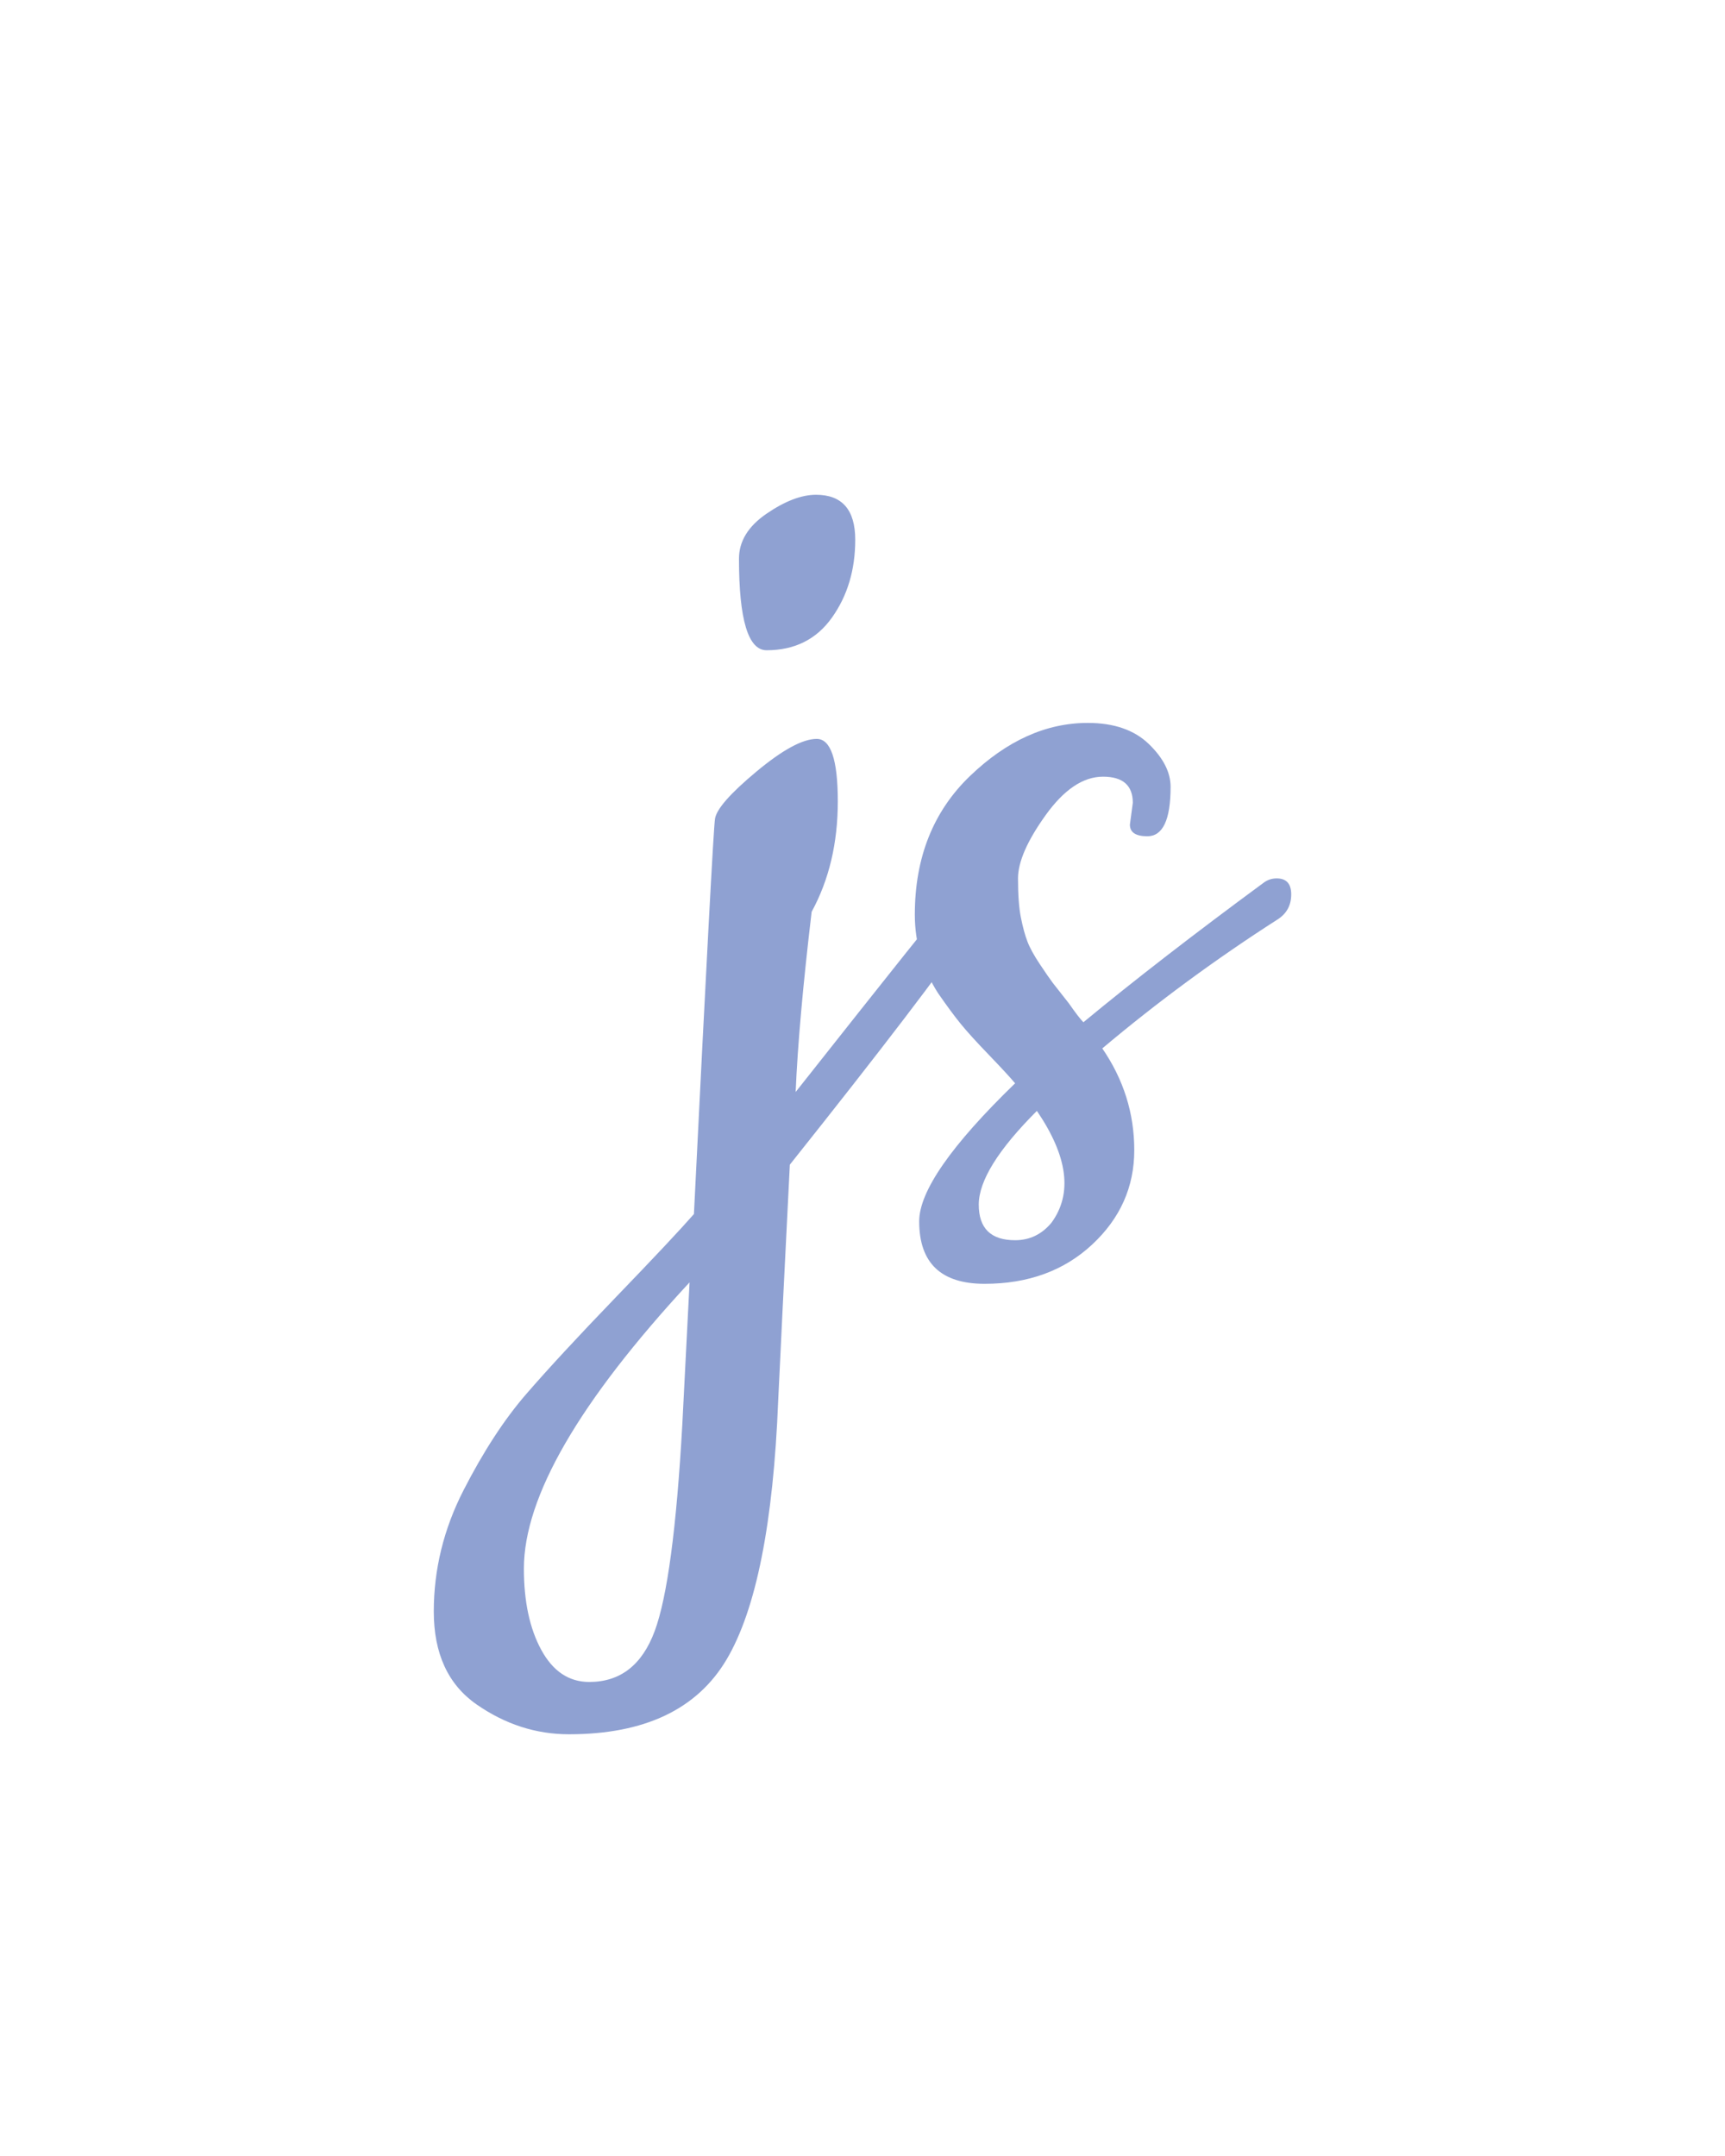
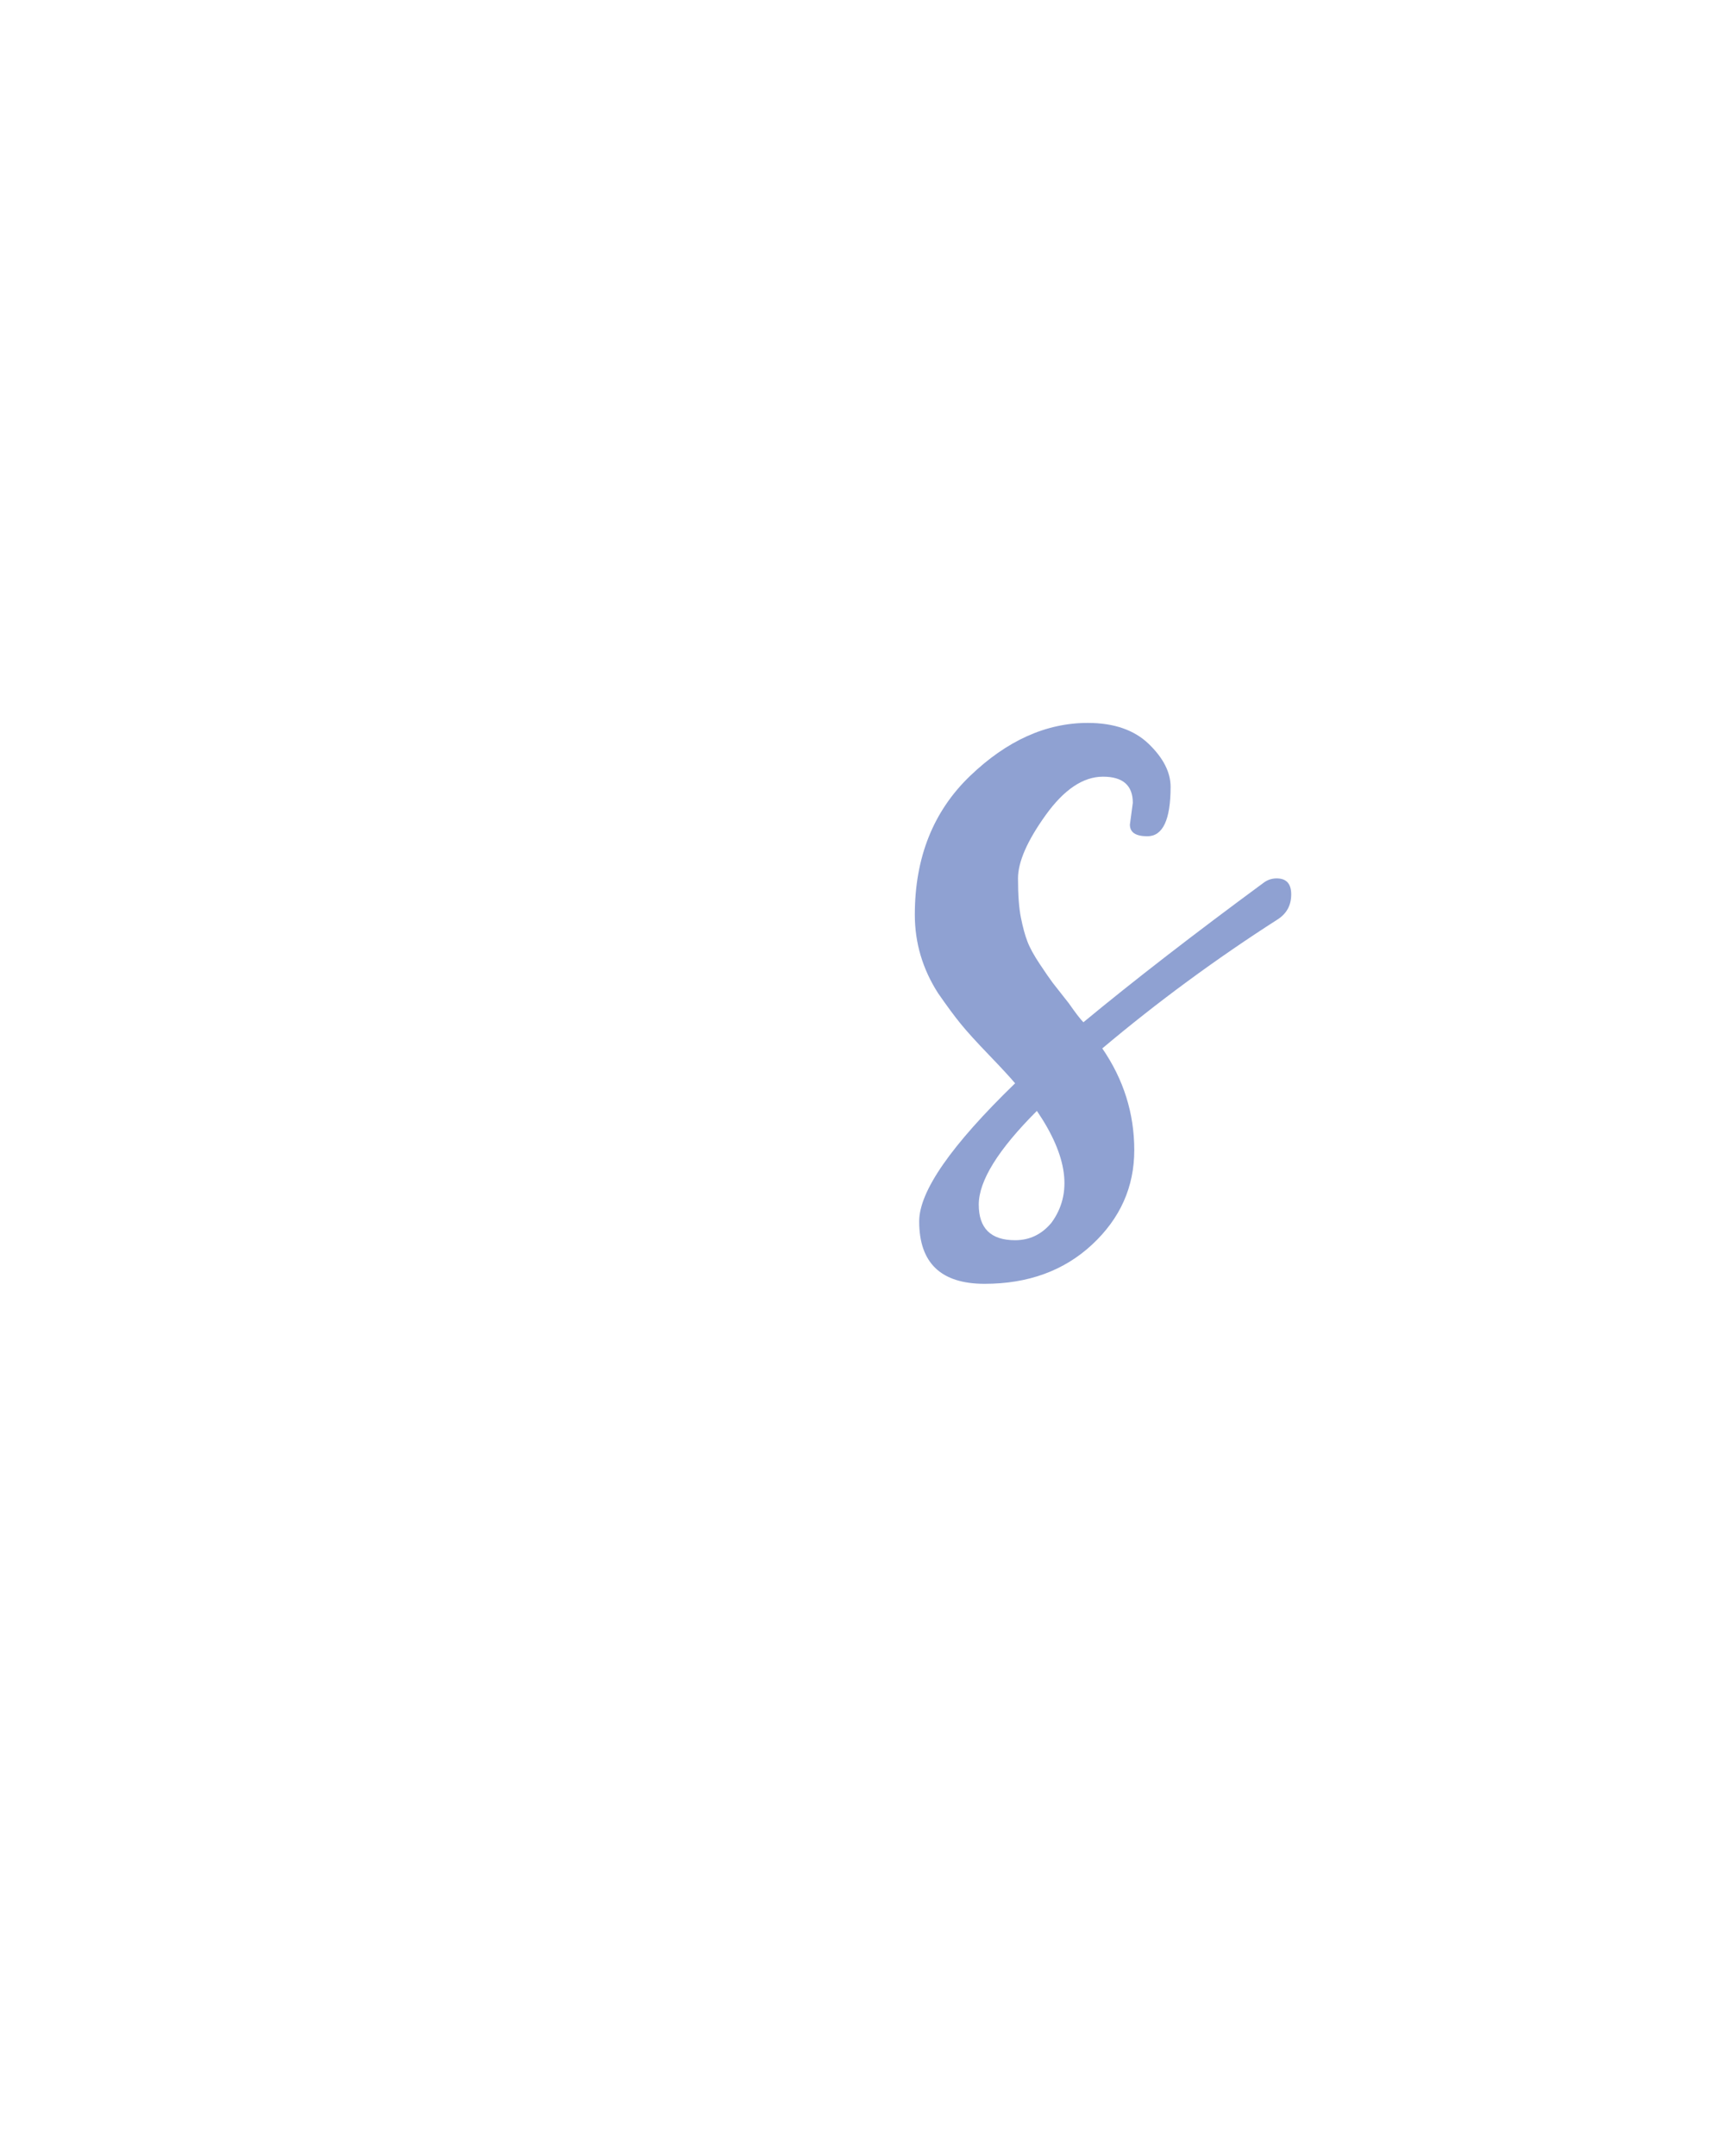
<svg xmlns="http://www.w3.org/2000/svg" version="1.1" x="0px" y="0px" width="576px" height="720px" viewBox="-144.847 -165.23 576 720" enable-background="new -144.847 -165.23 576 720" xml:space="preserve">
  <defs>
</defs>
-   <path fill="#8FA1D2" d="M86.864,240.209c4.199-84.756,6.55-128.756,7.036-131.995c0.484-3.229,5.096-8.492,13.829-15.771  c8.735-7.279,15.445-10.919,20.14-10.919c4.686,0,7.036,6.96,7.036,20.867c0,13.913-2.912,26.204-8.735,36.879  c-2.911,24.591-4.692,44.646-5.337,60.172c31.701-40.109,48.603-61.301,50.71-63.569c2.101-2.259,3.958-3.396,5.581-3.396  c3.229,0,4.853,1.623,4.853,4.853c0,1.94-0.653,4.05-1.942,6.309c-10.357,15.21-30.738,41.899-61.144,80.068  c-1.94,38.498-3.237,64.701-3.882,78.615c-1.622,41.082-7.362,69.953-17.227,86.619C87.91,405.6,70.364,413.934,45.13,413.934  c-10.994,0-21.268-3.322-30.815-9.947C4.777,397.352,0,387.002,0,372.928c0-14.072,3.321-27.584,9.948-40.518  c6.634-12.945,13.588-23.619,20.867-32.029c7.279-8.416,17.31-19.252,30.086-32.514C73.684,254.605,82.329,245.385,86.864,240.209z   M85.408,263.014c-36.881,39.793-55.321,71.654-55.321,95.6c0,10.994,1.942,20.055,5.824,27.176  c3.881,7.109,9.219,10.674,16.013,10.674c10.358,0,17.637-5.662,21.837-16.984c4.208-11.328,7.279-34.293,9.221-68.906  L85.408,263.014z M101.906,21.353c0-5.824,3.071-10.835,9.221-15.044C117.268,2.108,122.773,0,127.625,0  c8.735,0,13.102,5.02,13.102,15.044c0,10.031-2.593,18.682-7.763,25.961c-5.18,7.279-12.459,10.918-21.838,10.918  C104.977,51.923,101.906,41.733,101.906,21.353z" />
  <path fill="#8FA1D2" d="M232.441,110.156l0.972-7.279c0-5.823-3.322-8.734-9.947-8.734c-6.634,0-13.027,4.292-19.169,12.859  c-6.148,8.575-9.219,15.612-9.219,21.109c0,5.505,0.317,9.872,0.969,13.103c0.645,3.237,1.374,5.905,2.185,8.006  c0.803,2.108,2.185,4.61,4.125,7.522s3.396,5.02,4.367,6.309l5.338,6.793c2.259,3.238,3.882,5.339,4.854,6.309  c16.815-13.906,36.881-29.435,60.172-46.586c1.289-0.97,2.744-1.455,4.367-1.455c3.229,0,4.853,1.782,4.853,5.338  c0,3.563-1.454,6.309-4.366,8.249c-20.707,13.269-40.276,27.661-58.718,43.189c7.112,10.357,10.677,21.677,10.677,33.968  c0,12.299-4.694,22.809-14.072,31.541c-9.389,8.736-21.354,13.104-35.912,13.104c-14.557,0-21.836-6.951-21.836-20.865  c0-10.025,10.676-25.395,32.027-46.1c-1.623-1.943-4.533-5.097-8.734-9.464c-4.208-4.367-7.361-7.841-9.464-10.433  c-2.107-2.587-4.609-5.983-7.521-10.191c-5.18-8.082-7.765-16.817-7.765-26.204c0-19.085,6.142-34.53,18.439-46.343  c12.293-11.806,25.394-17.713,39.307-17.713c8.736,0,15.53,2.351,20.383,7.038c4.853,4.693,7.278,9.463,7.278,14.315  c0,11.001-2.594,16.498-7.765,16.498C234.384,114.038,232.441,112.749,232.441,110.156z M201.384,205.754  c-12.941,12.941-19.41,23.375-19.41,31.299c0,7.932,4.042,11.889,12.132,11.889c4.853,0,8.895-1.939,12.132-5.824  C213.35,233.412,211.735,220.963,201.384,205.754z" />
</svg>